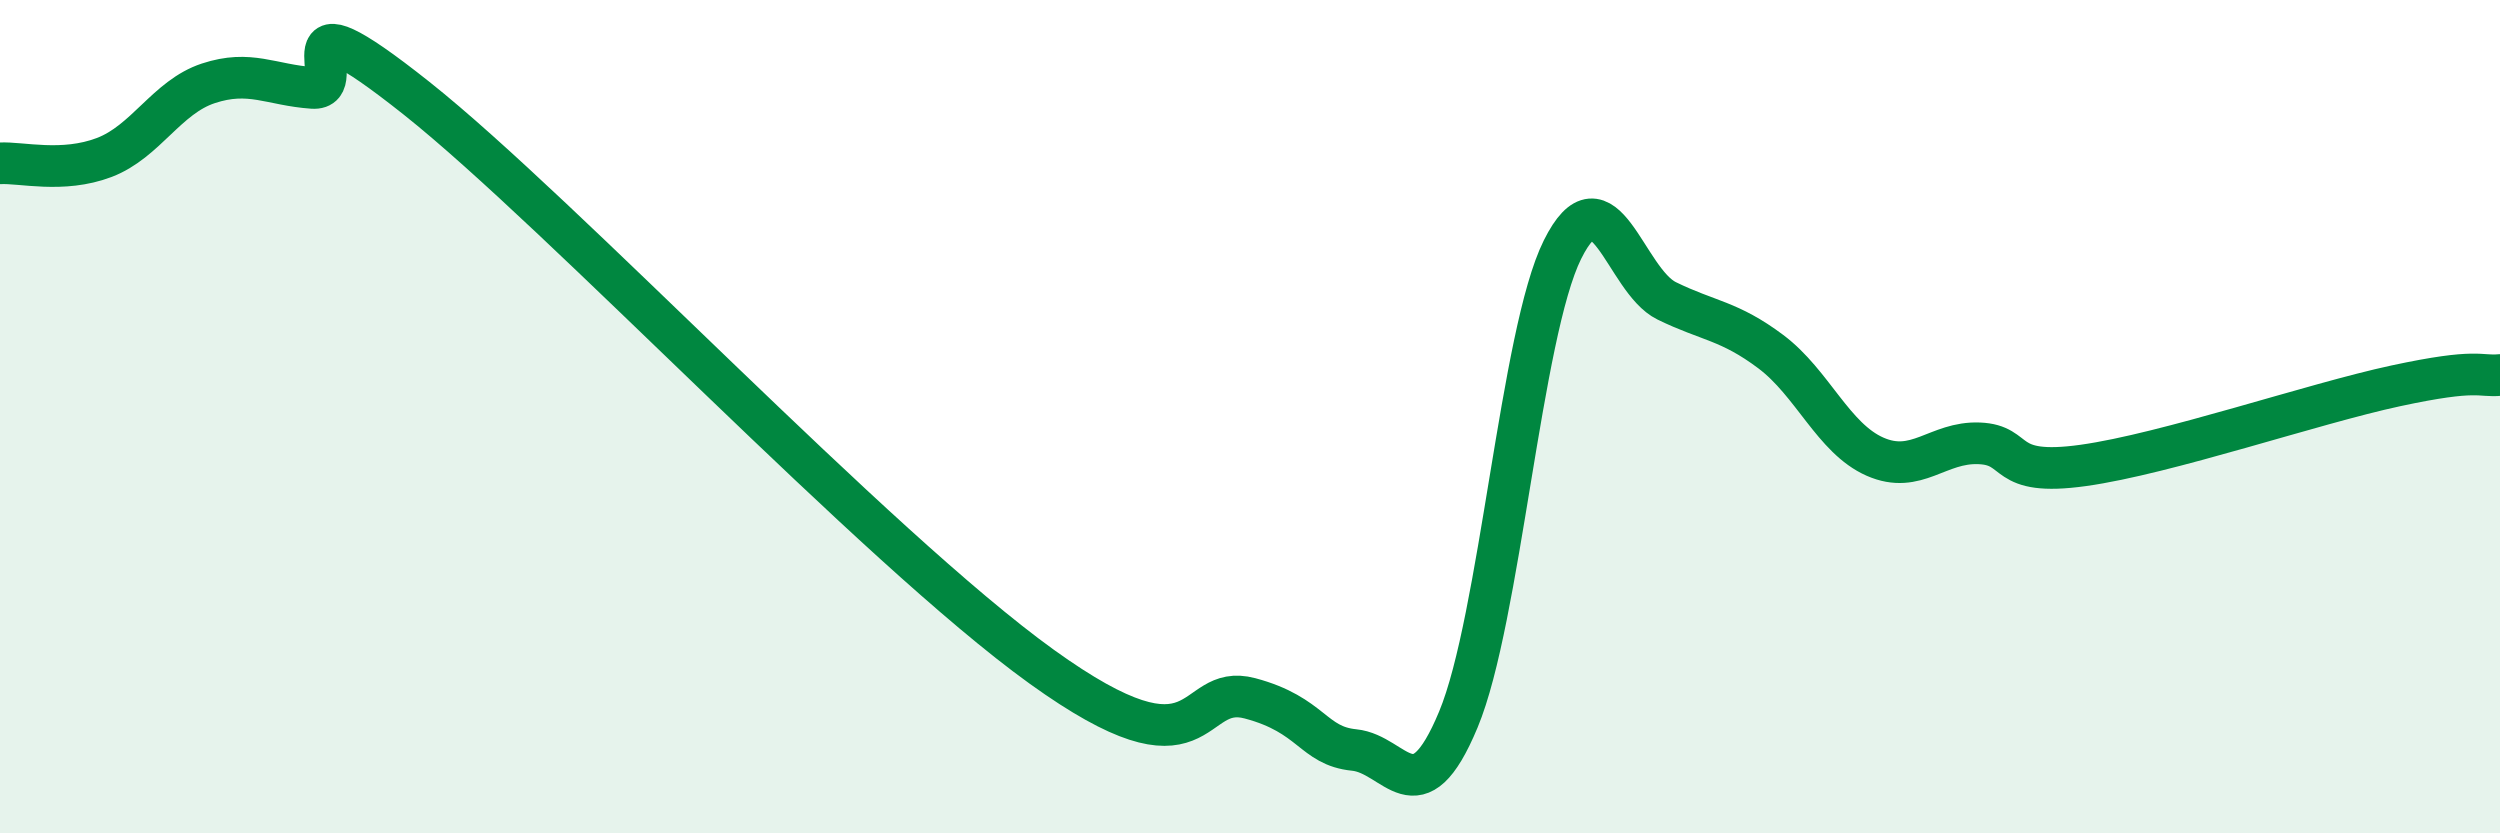
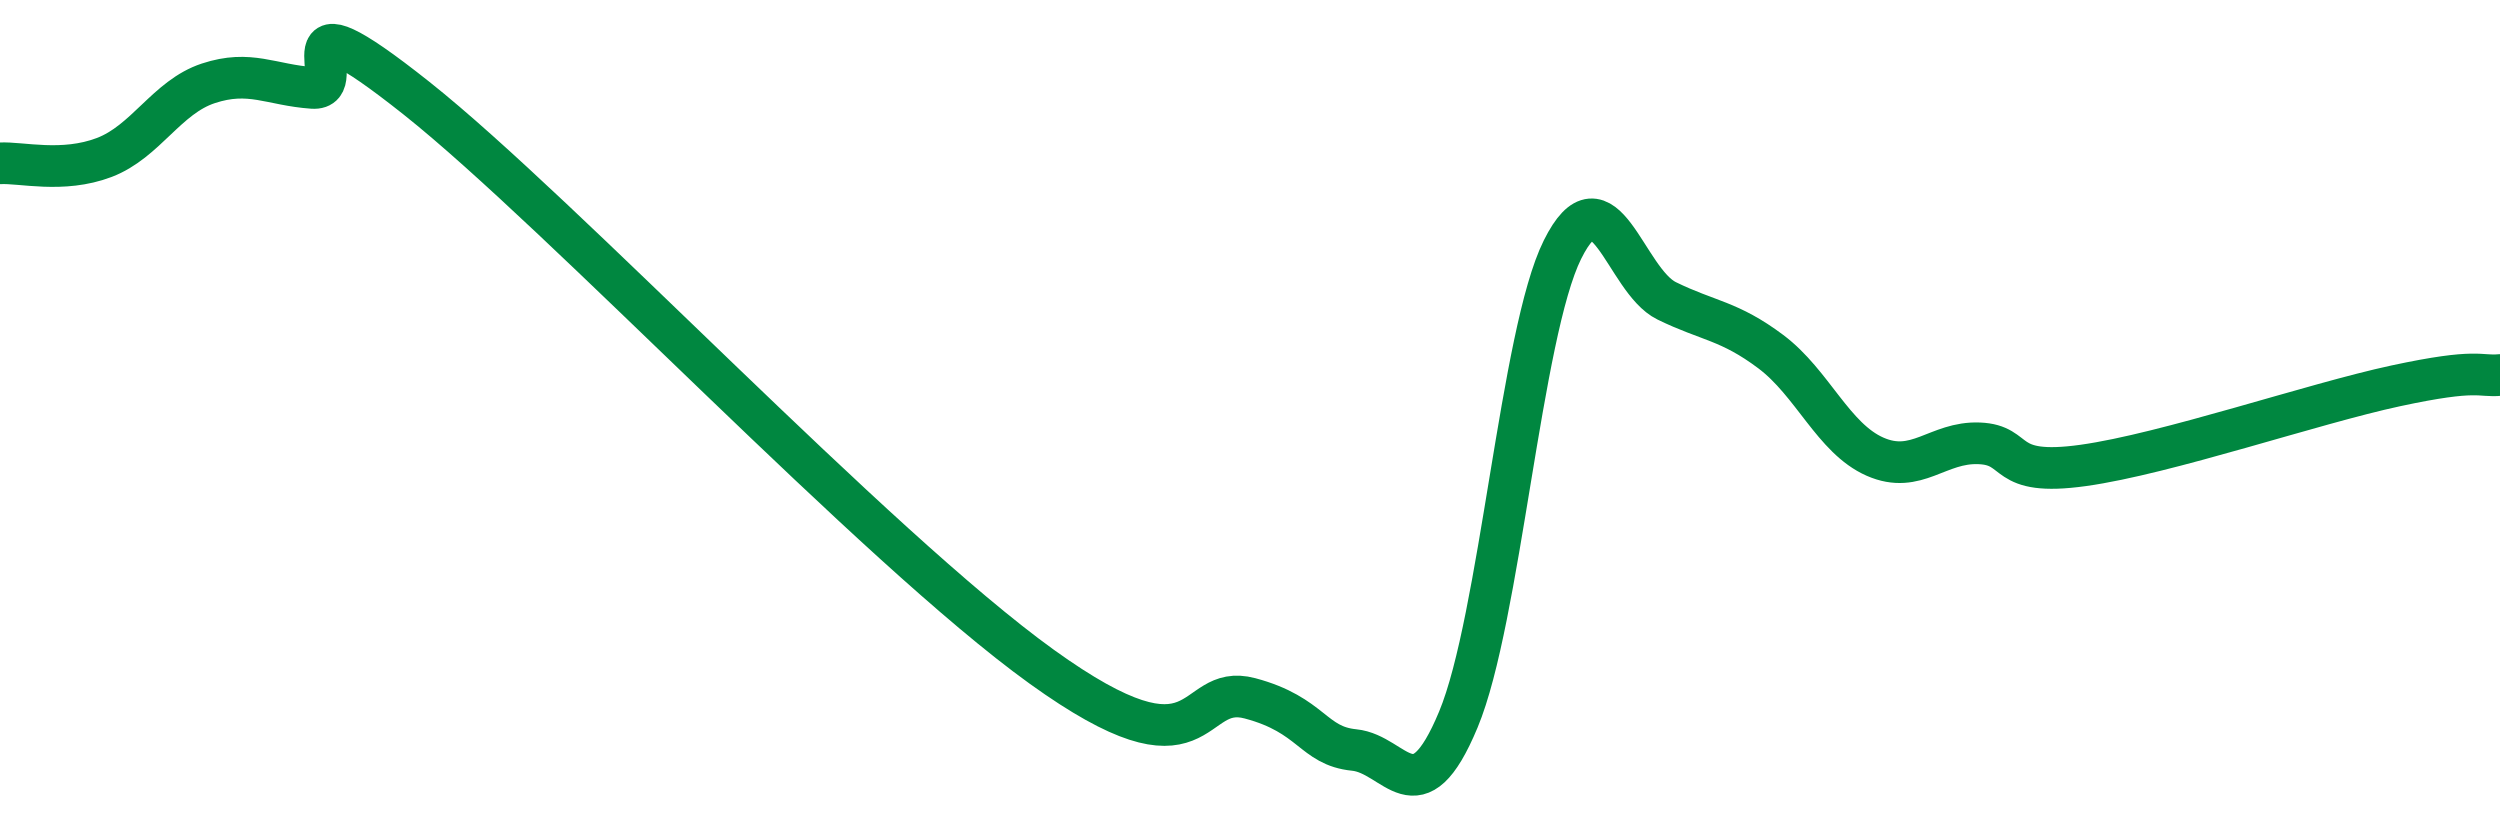
<svg xmlns="http://www.w3.org/2000/svg" width="60" height="20" viewBox="0 0 60 20">
-   <path d="M 0,3.92 C 0.5,3.89 1.5,4.16 2.5,3.78 C 3.5,3.4 4,2.33 5,2 C 6,1.67 6.5,2.04 7.5,2.11 C 8.5,2.18 6.5,-0.42 10,2.36 C 13.5,5.14 21,13.12 25,16 C 29,18.88 28.5,16.36 30,16.76 C 31.5,17.16 31.5,17.9 32.5,18 C 33.5,18.1 34,19.67 35,17.27 C 36,14.87 36.5,8 37.5,5.99 C 38.5,3.98 39,6.73 40,7.22 C 41,7.71 41.5,7.69 42.5,8.44 C 43.5,9.19 44,10.52 45,10.96 C 46,11.4 46.5,10.6 47.5,10.64 C 48.5,10.68 48,11.45 50,11.17 C 52,10.89 55.5,9.69 57.5,9.26 C 59.5,8.83 59.5,9.05 60,9L60 20L0 20Z" fill="#008740" opacity="0.1" stroke-linecap="round" stroke-linejoin="round" />
  <path d="M 0,3.92 C 0.5,3.89 1.5,4.16 2.5,3.78 C 3.5,3.4 4,2.33 5,2 C 6,1.67 6.5,2.04 7.5,2.11 C 8.5,2.18 6.5,-0.42 10,2.36 C 13.5,5.14 21,13.12 25,16 C 29,18.88 28.5,16.36 30,16.76 C 31.5,17.16 31.5,17.9 32.5,18 C 33.5,18.1 34,19.67 35,17.27 C 36,14.87 36.5,8 37.5,5.99 C 38.5,3.98 39,6.73 40,7.22 C 41,7.71 41.5,7.69 42.5,8.44 C 43.5,9.19 44,10.52 45,10.96 C 46,11.4 46.5,10.6 47.5,10.64 C 48.5,10.68 48,11.45 50,11.17 C 52,10.89 55.5,9.69 57.5,9.26 C 59.5,8.83 59.5,9.05 60,9" stroke="#008740" stroke-width="1" fill="none" stroke-linecap="round" stroke-linejoin="round" />
</svg>